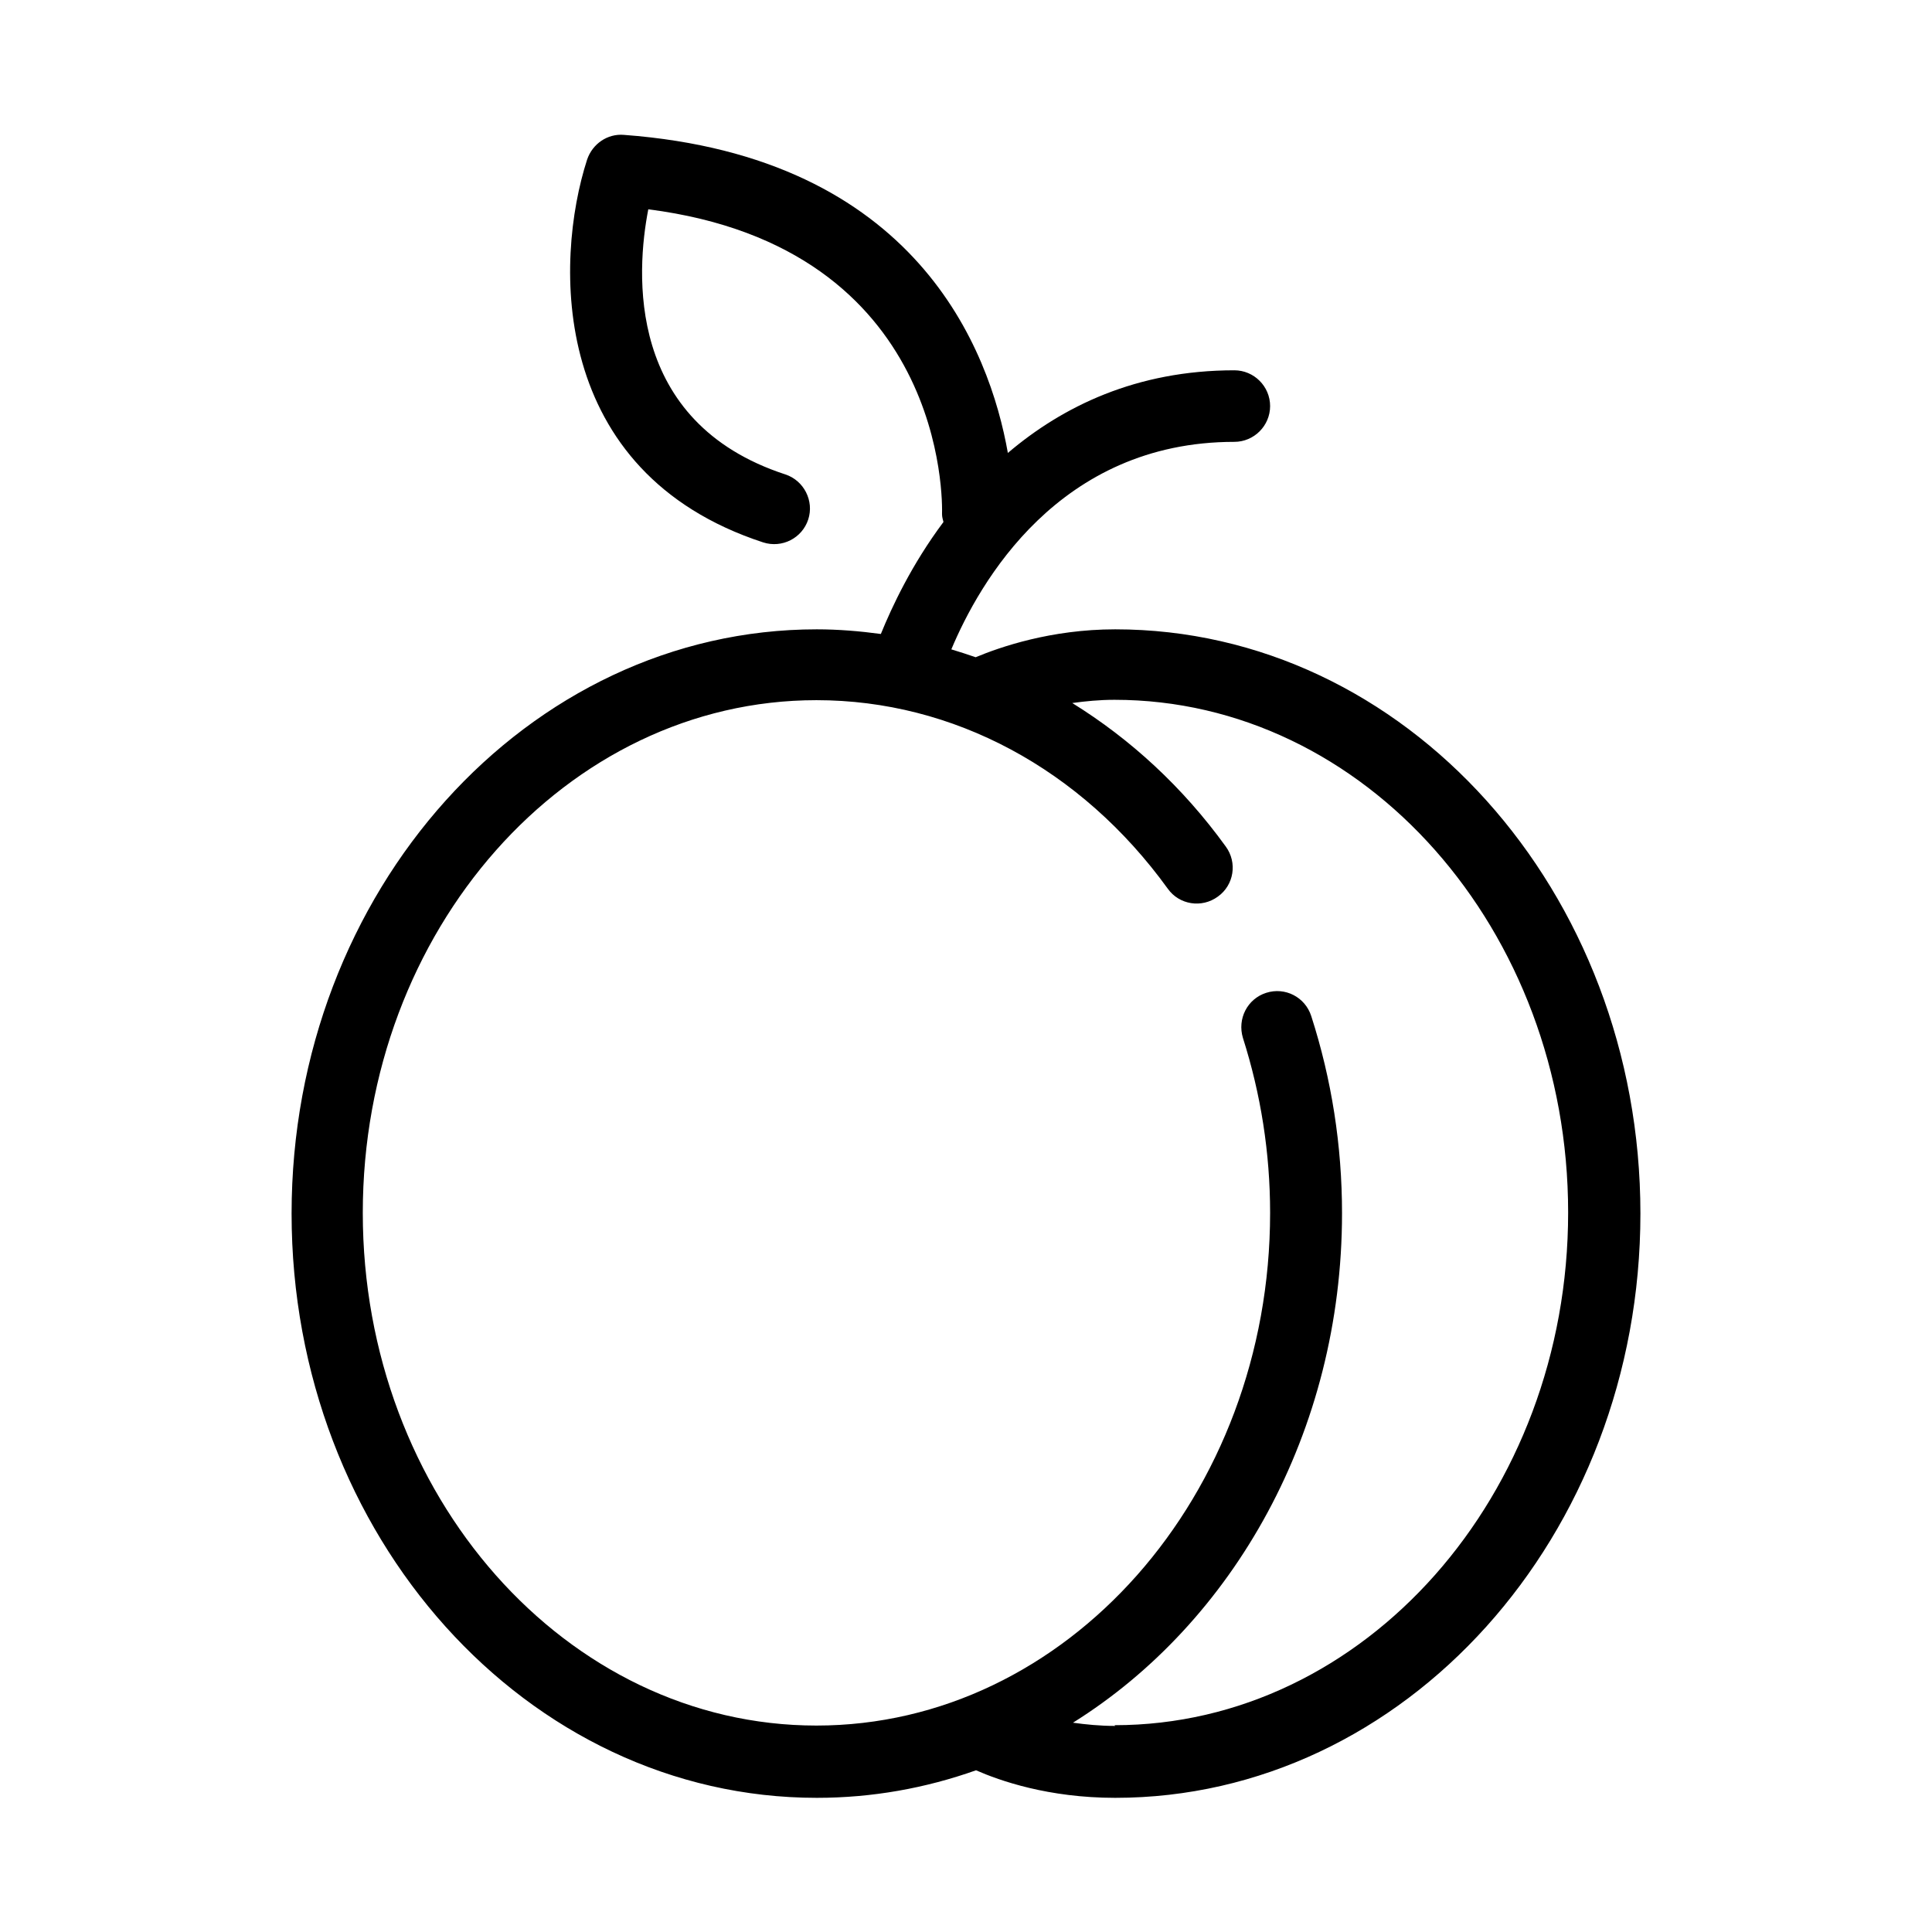
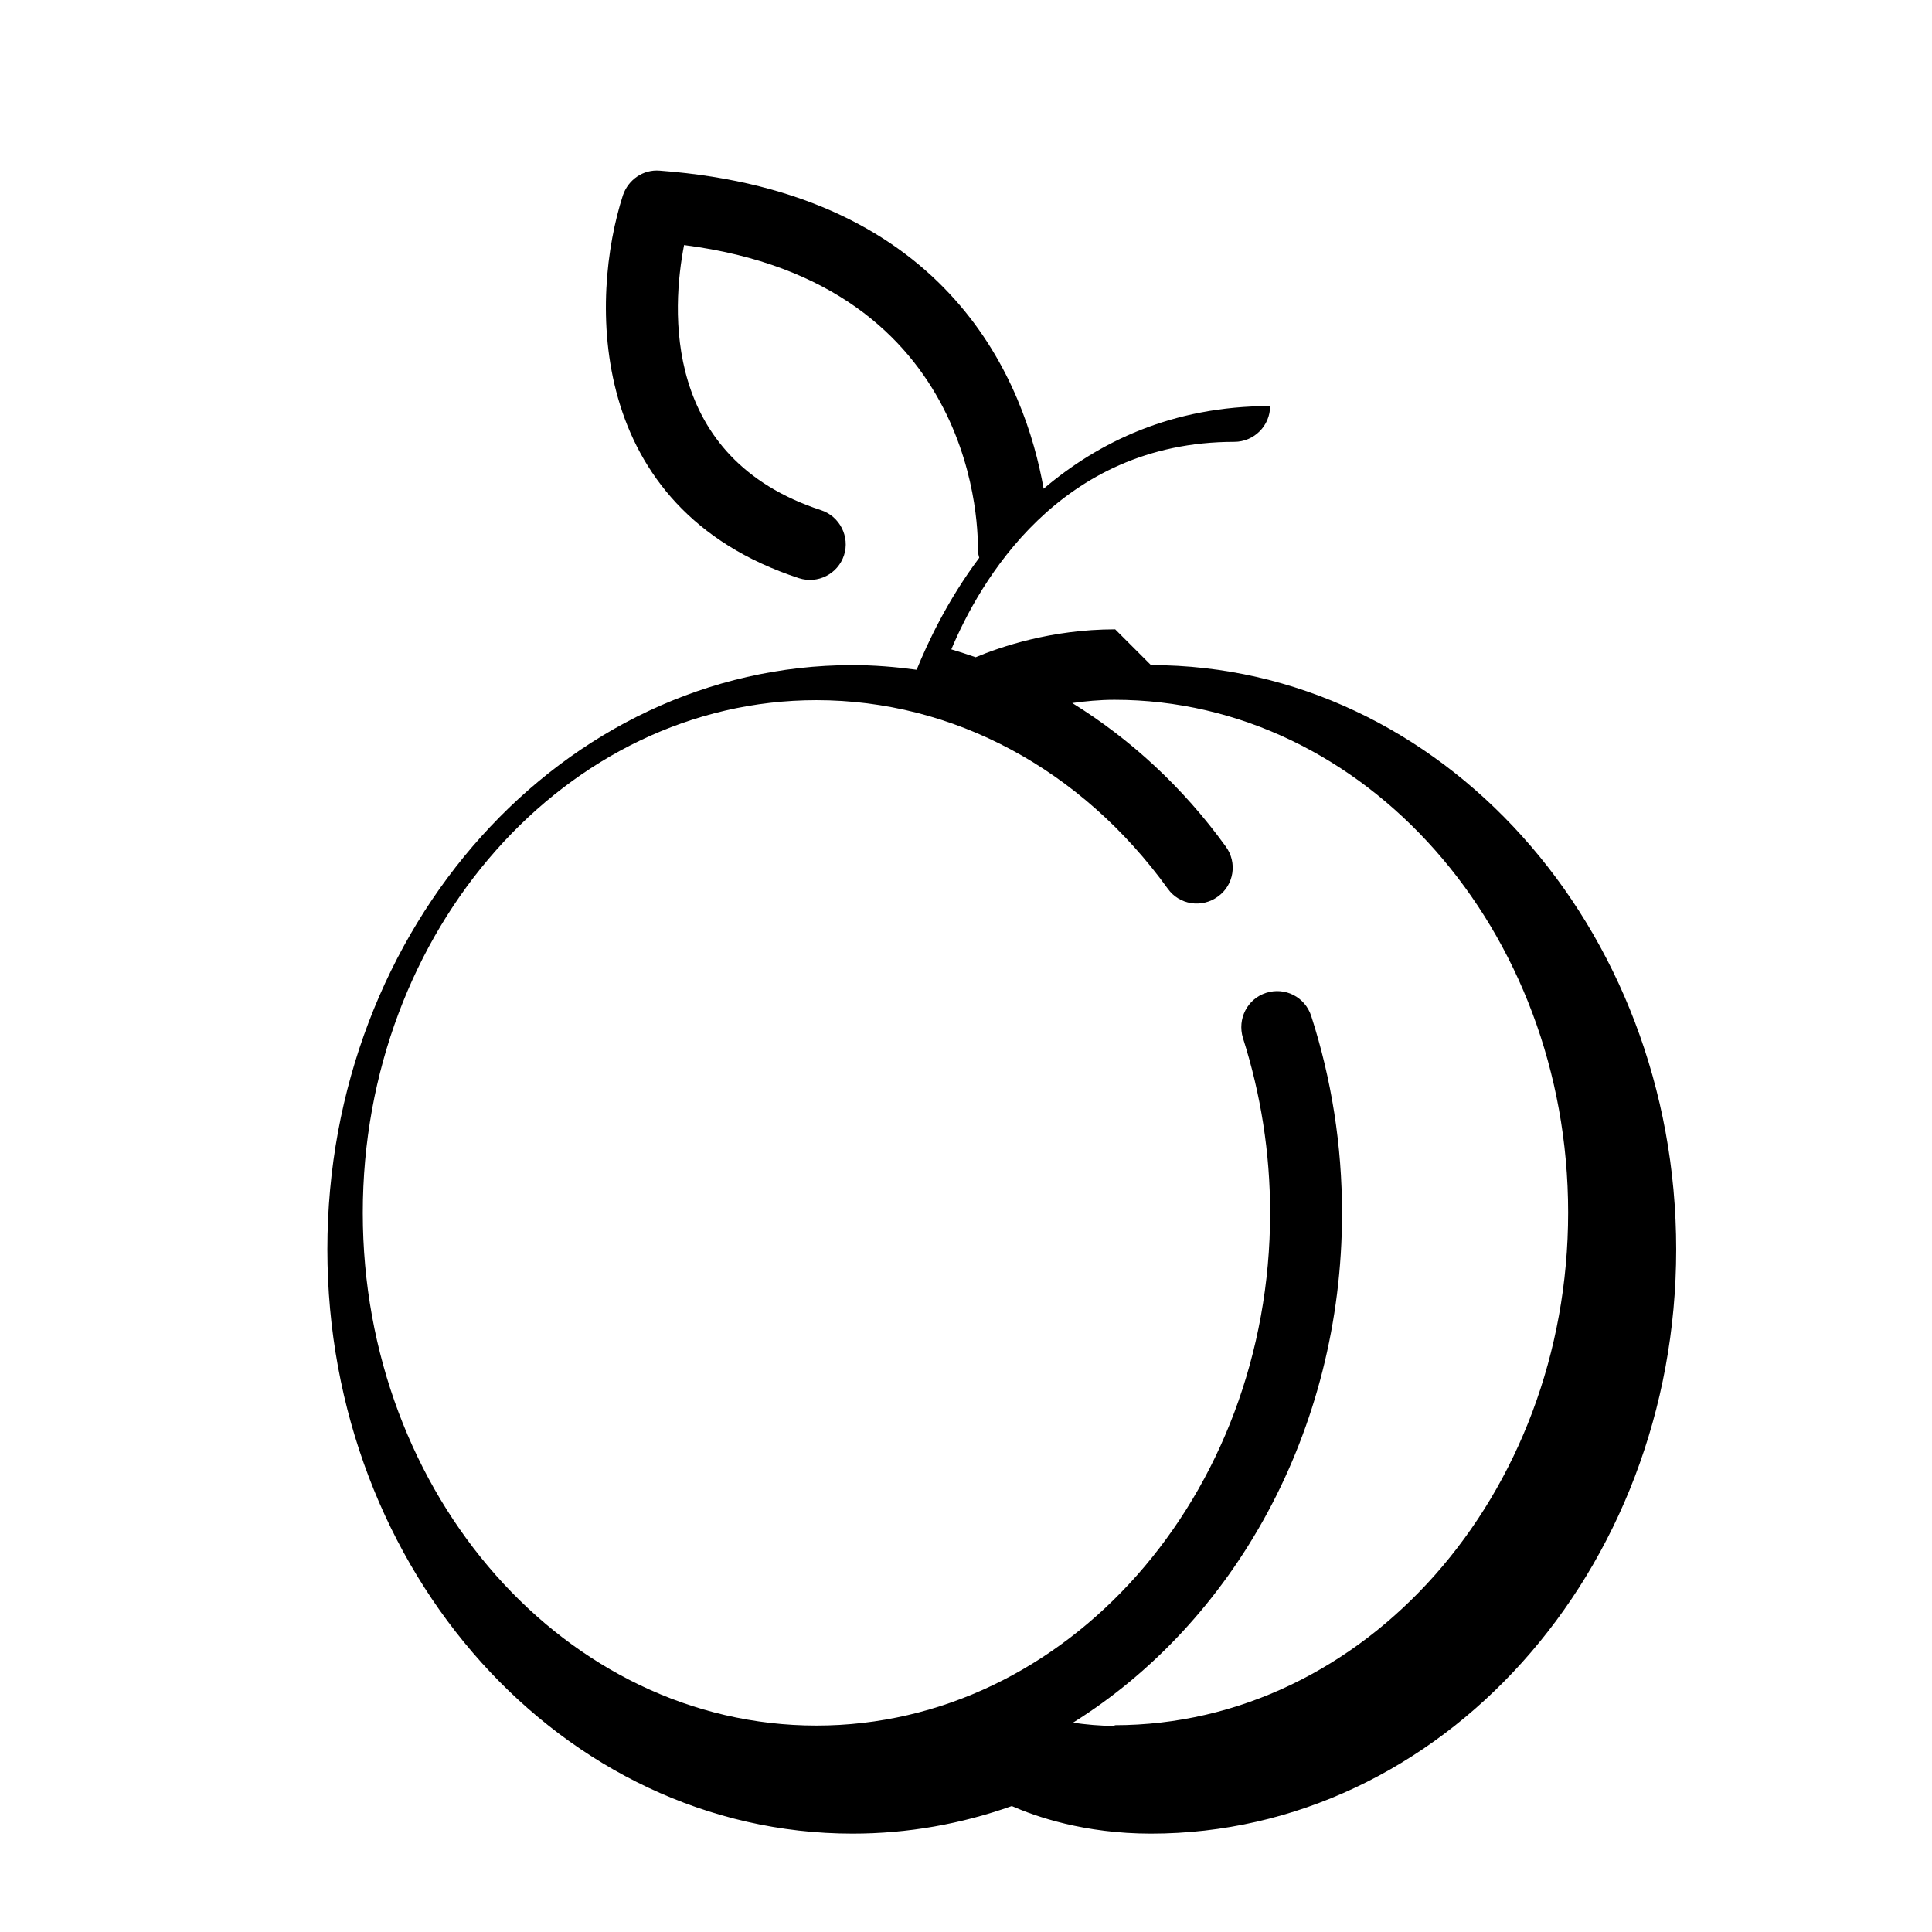
<svg xmlns="http://www.w3.org/2000/svg" id="b" data-name="Layer_2" width="54" height="54" viewBox="0 0 54 54">
  <g id="c" data-name="Layer_1">
    <g>
-       <path d="M31.17,17.59c-1.8,0-3.23.5-3.9.78-.23-.08-.45-.15-.68-.22.78-1.86,3-5.8,7.91-5.8.55,0,1-.45,1-1s-.45-1-1-1c-2.74,0-4.8,1.01-6.33,2.31-.51-2.88-2.55-8.28-10.73-8.89-.46-.04-.88.25-1.03.69-.92,2.85-1.07,8.74,4.92,10.7.53.17,1.09-.12,1.26-.64.17-.52-.12-1.09-.64-1.26-4.47-1.46-4.17-5.66-3.83-7.41,8.35,1.07,8.22,8.2,8.21,8.52,0,.08.02.14.04.22-.89,1.19-1.44,2.37-1.75,3.13-.59-.08-1.19-.13-1.79-.13-8.09,0-14.68,7.32-14.68,16.33s6.58,16.33,14.68,16.33c1.55,0,3.04-.27,4.45-.77.66.29,2.02.77,3.89.77,8.09,0,14.68-7.32,14.68-16.33s-6.58-16.33-14.68-16.33ZM31.17,48.24c-.43,0-.82-.04-1.18-.09,4.48-2.8,7.52-8.13,7.52-14.24,0-1.89-.29-3.74-.86-5.51-.17-.53-.73-.82-1.26-.65-.53.17-.81.73-.65,1.26.5,1.57.76,3.21.76,4.89,0,7.9-5.69,14.33-12.68,14.33s-12.68-6.43-12.68-14.33,5.69-14.33,12.68-14.33c3.82,0,7.4,1.92,9.82,5.27.32.45.95.55,1.4.22.45-.32.55-.95.22-1.4-1.2-1.66-2.66-3-4.29-4.01.36-.05.76-.09,1.18-.09,6.99,0,12.68,6.43,12.68,14.33s-5.69,14.33-12.68,14.33Z" />
-       <rect width="54" height="54" fill="none" />
+       <path d="M31.17,17.59c-1.8,0-3.23.5-3.9.78-.23-.08-.45-.15-.68-.22.78-1.86,3-5.8,7.91-5.8.55,0,1-.45,1-1c-2.74,0-4.8,1.01-6.33,2.31-.51-2.88-2.55-8.28-10.73-8.89-.46-.04-.88.25-1.03.69-.92,2.85-1.07,8.74,4.92,10.7.53.17,1.09-.12,1.26-.64.17-.52-.12-1.09-.64-1.26-4.47-1.46-4.17-5.66-3.83-7.41,8.35,1.07,8.22,8.2,8.21,8.52,0,.08.02.14.04.22-.89,1.19-1.44,2.37-1.75,3.13-.59-.08-1.19-.13-1.79-.13-8.09,0-14.68,7.32-14.68,16.33s6.58,16.33,14.68,16.33c1.55,0,3.04-.27,4.45-.77.66.29,2.02.77,3.89.77,8.09,0,14.68-7.32,14.68-16.33s-6.58-16.33-14.68-16.33ZM31.17,48.24c-.43,0-.82-.04-1.18-.09,4.48-2.8,7.52-8.13,7.52-14.24,0-1.89-.29-3.74-.86-5.51-.17-.53-.73-.82-1.26-.65-.53.17-.81.73-.65,1.26.5,1.57.76,3.21.76,4.89,0,7.9-5.69,14.33-12.68,14.33s-12.68-6.43-12.68-14.33,5.69-14.33,12.68-14.33c3.82,0,7.4,1.92,9.82,5.27.32.45.95.55,1.4.22.45-.32.55-.95.22-1.4-1.2-1.66-2.66-3-4.29-4.01.36-.05.76-.09,1.18-.09,6.99,0,12.68,6.43,12.68,14.33s-5.69,14.33-12.68,14.33Z" />
    </g>
  </g>
</svg>